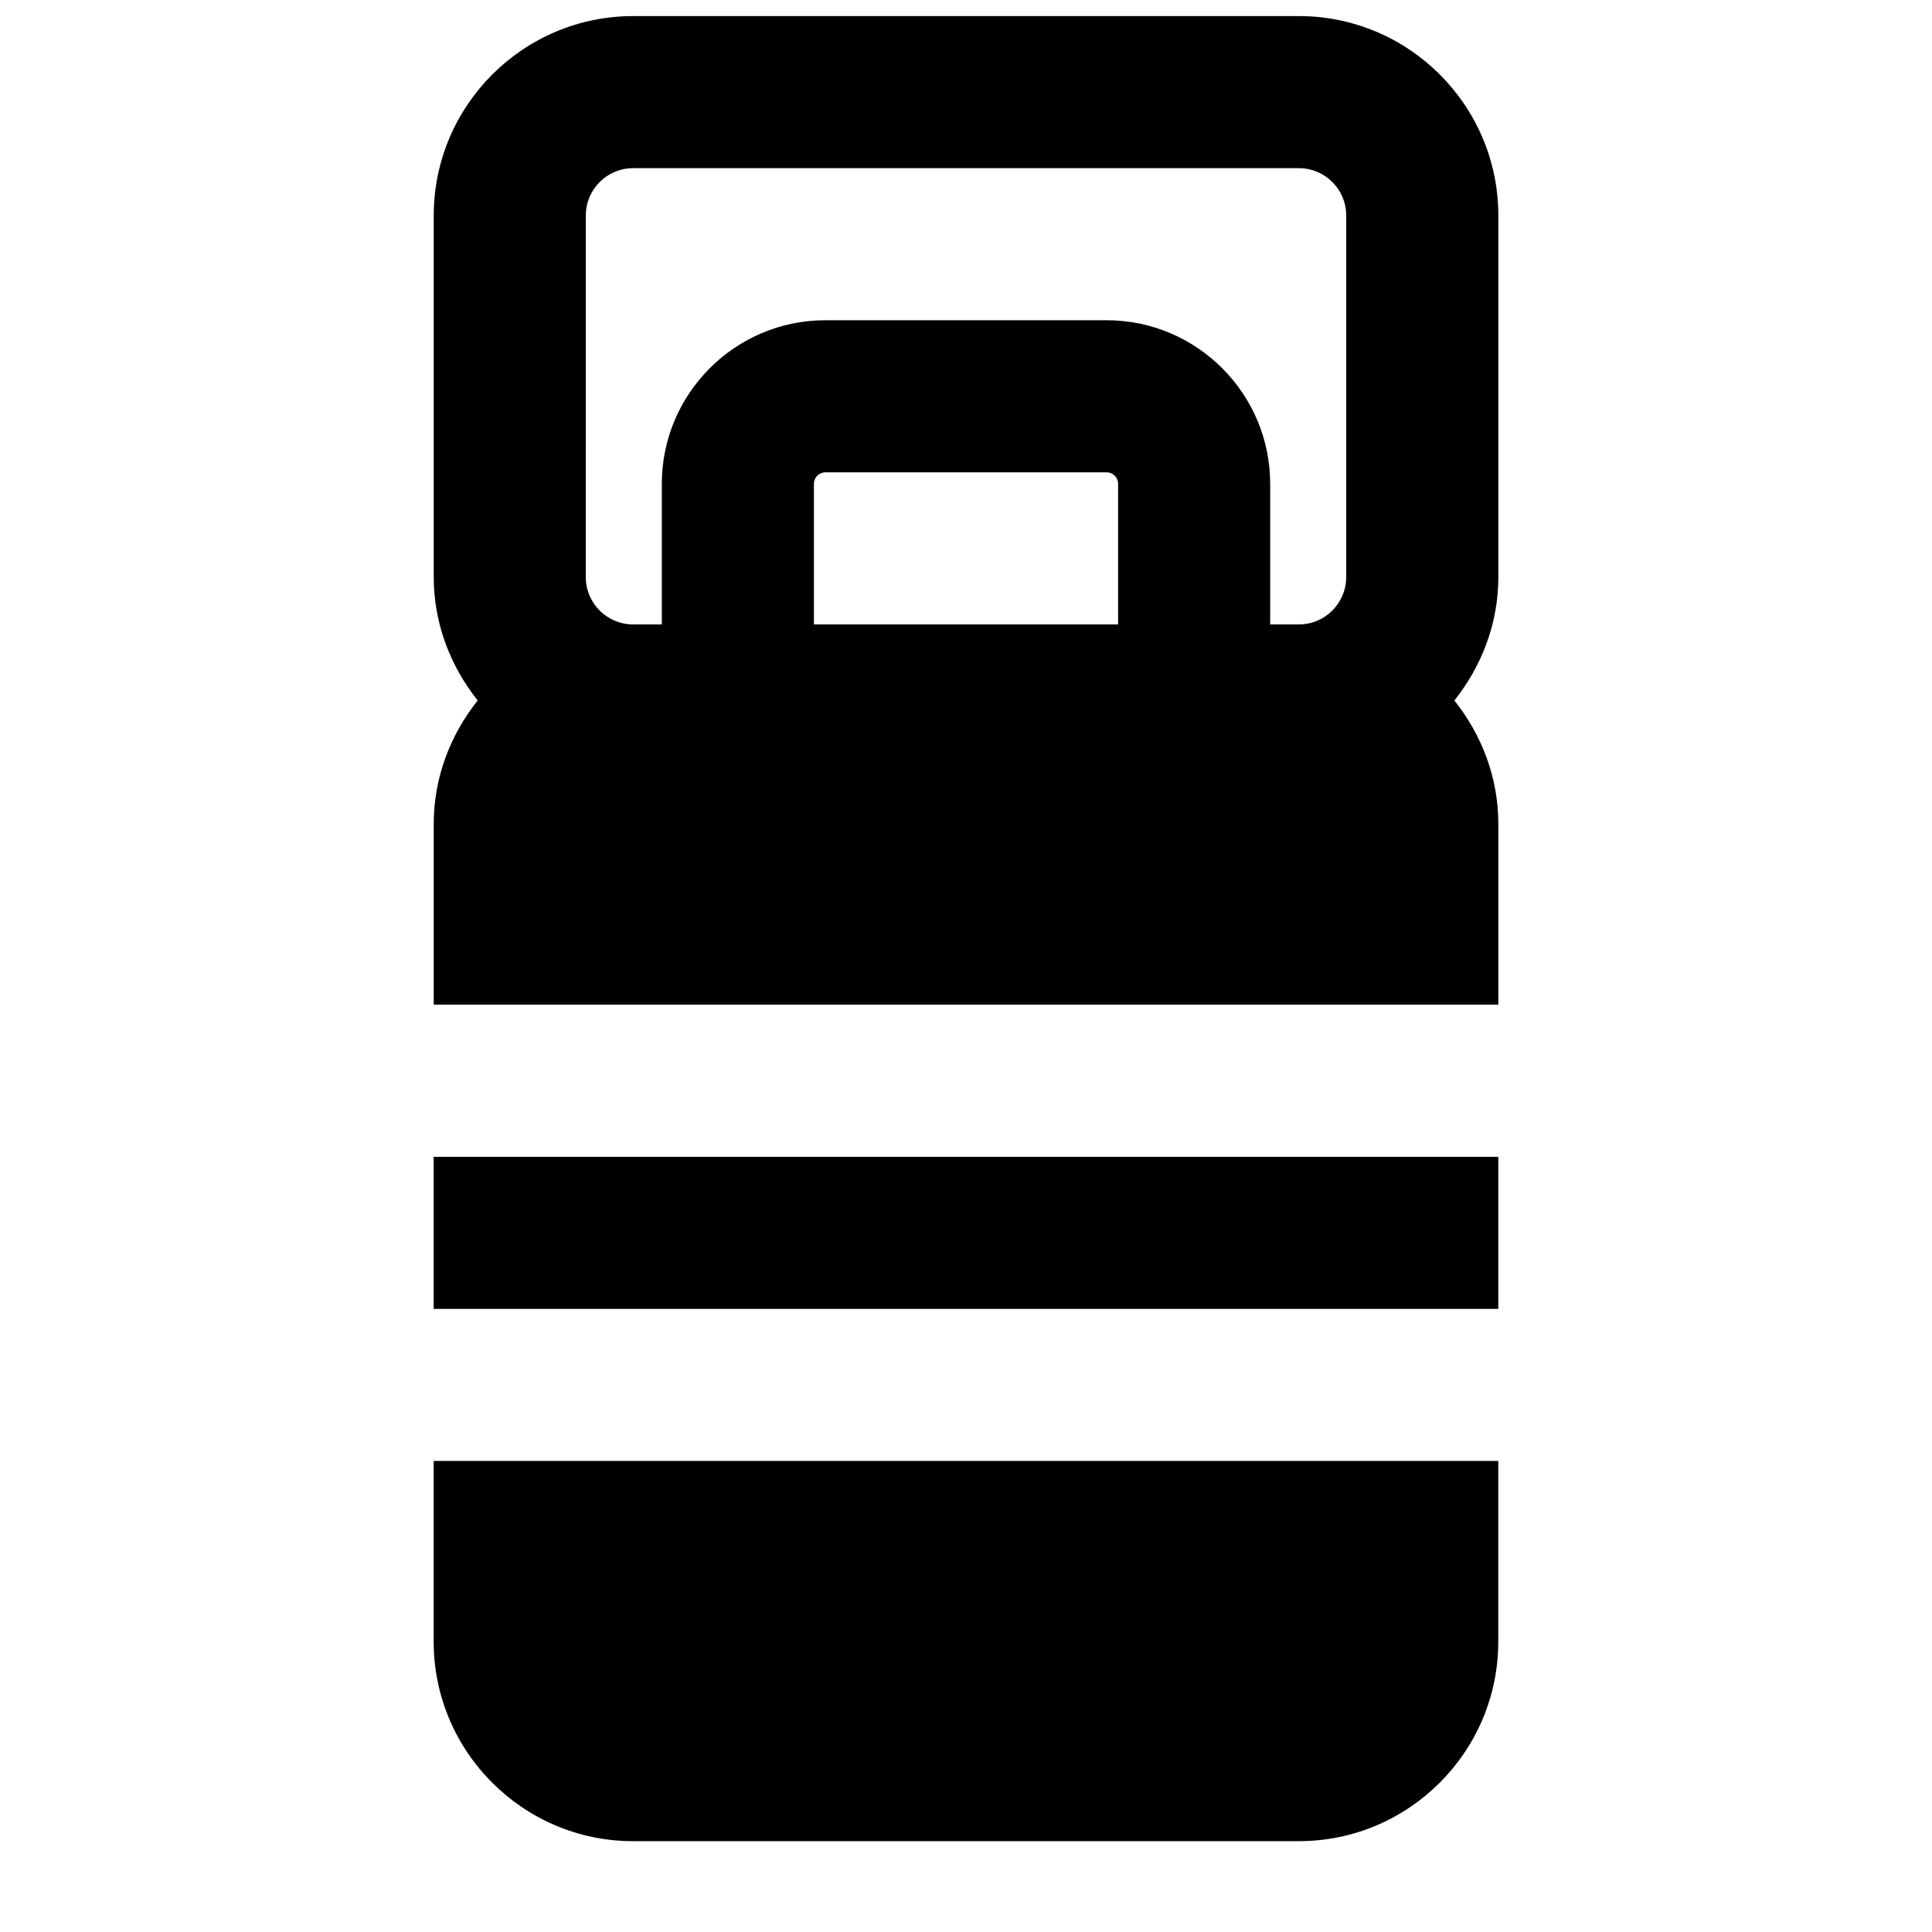
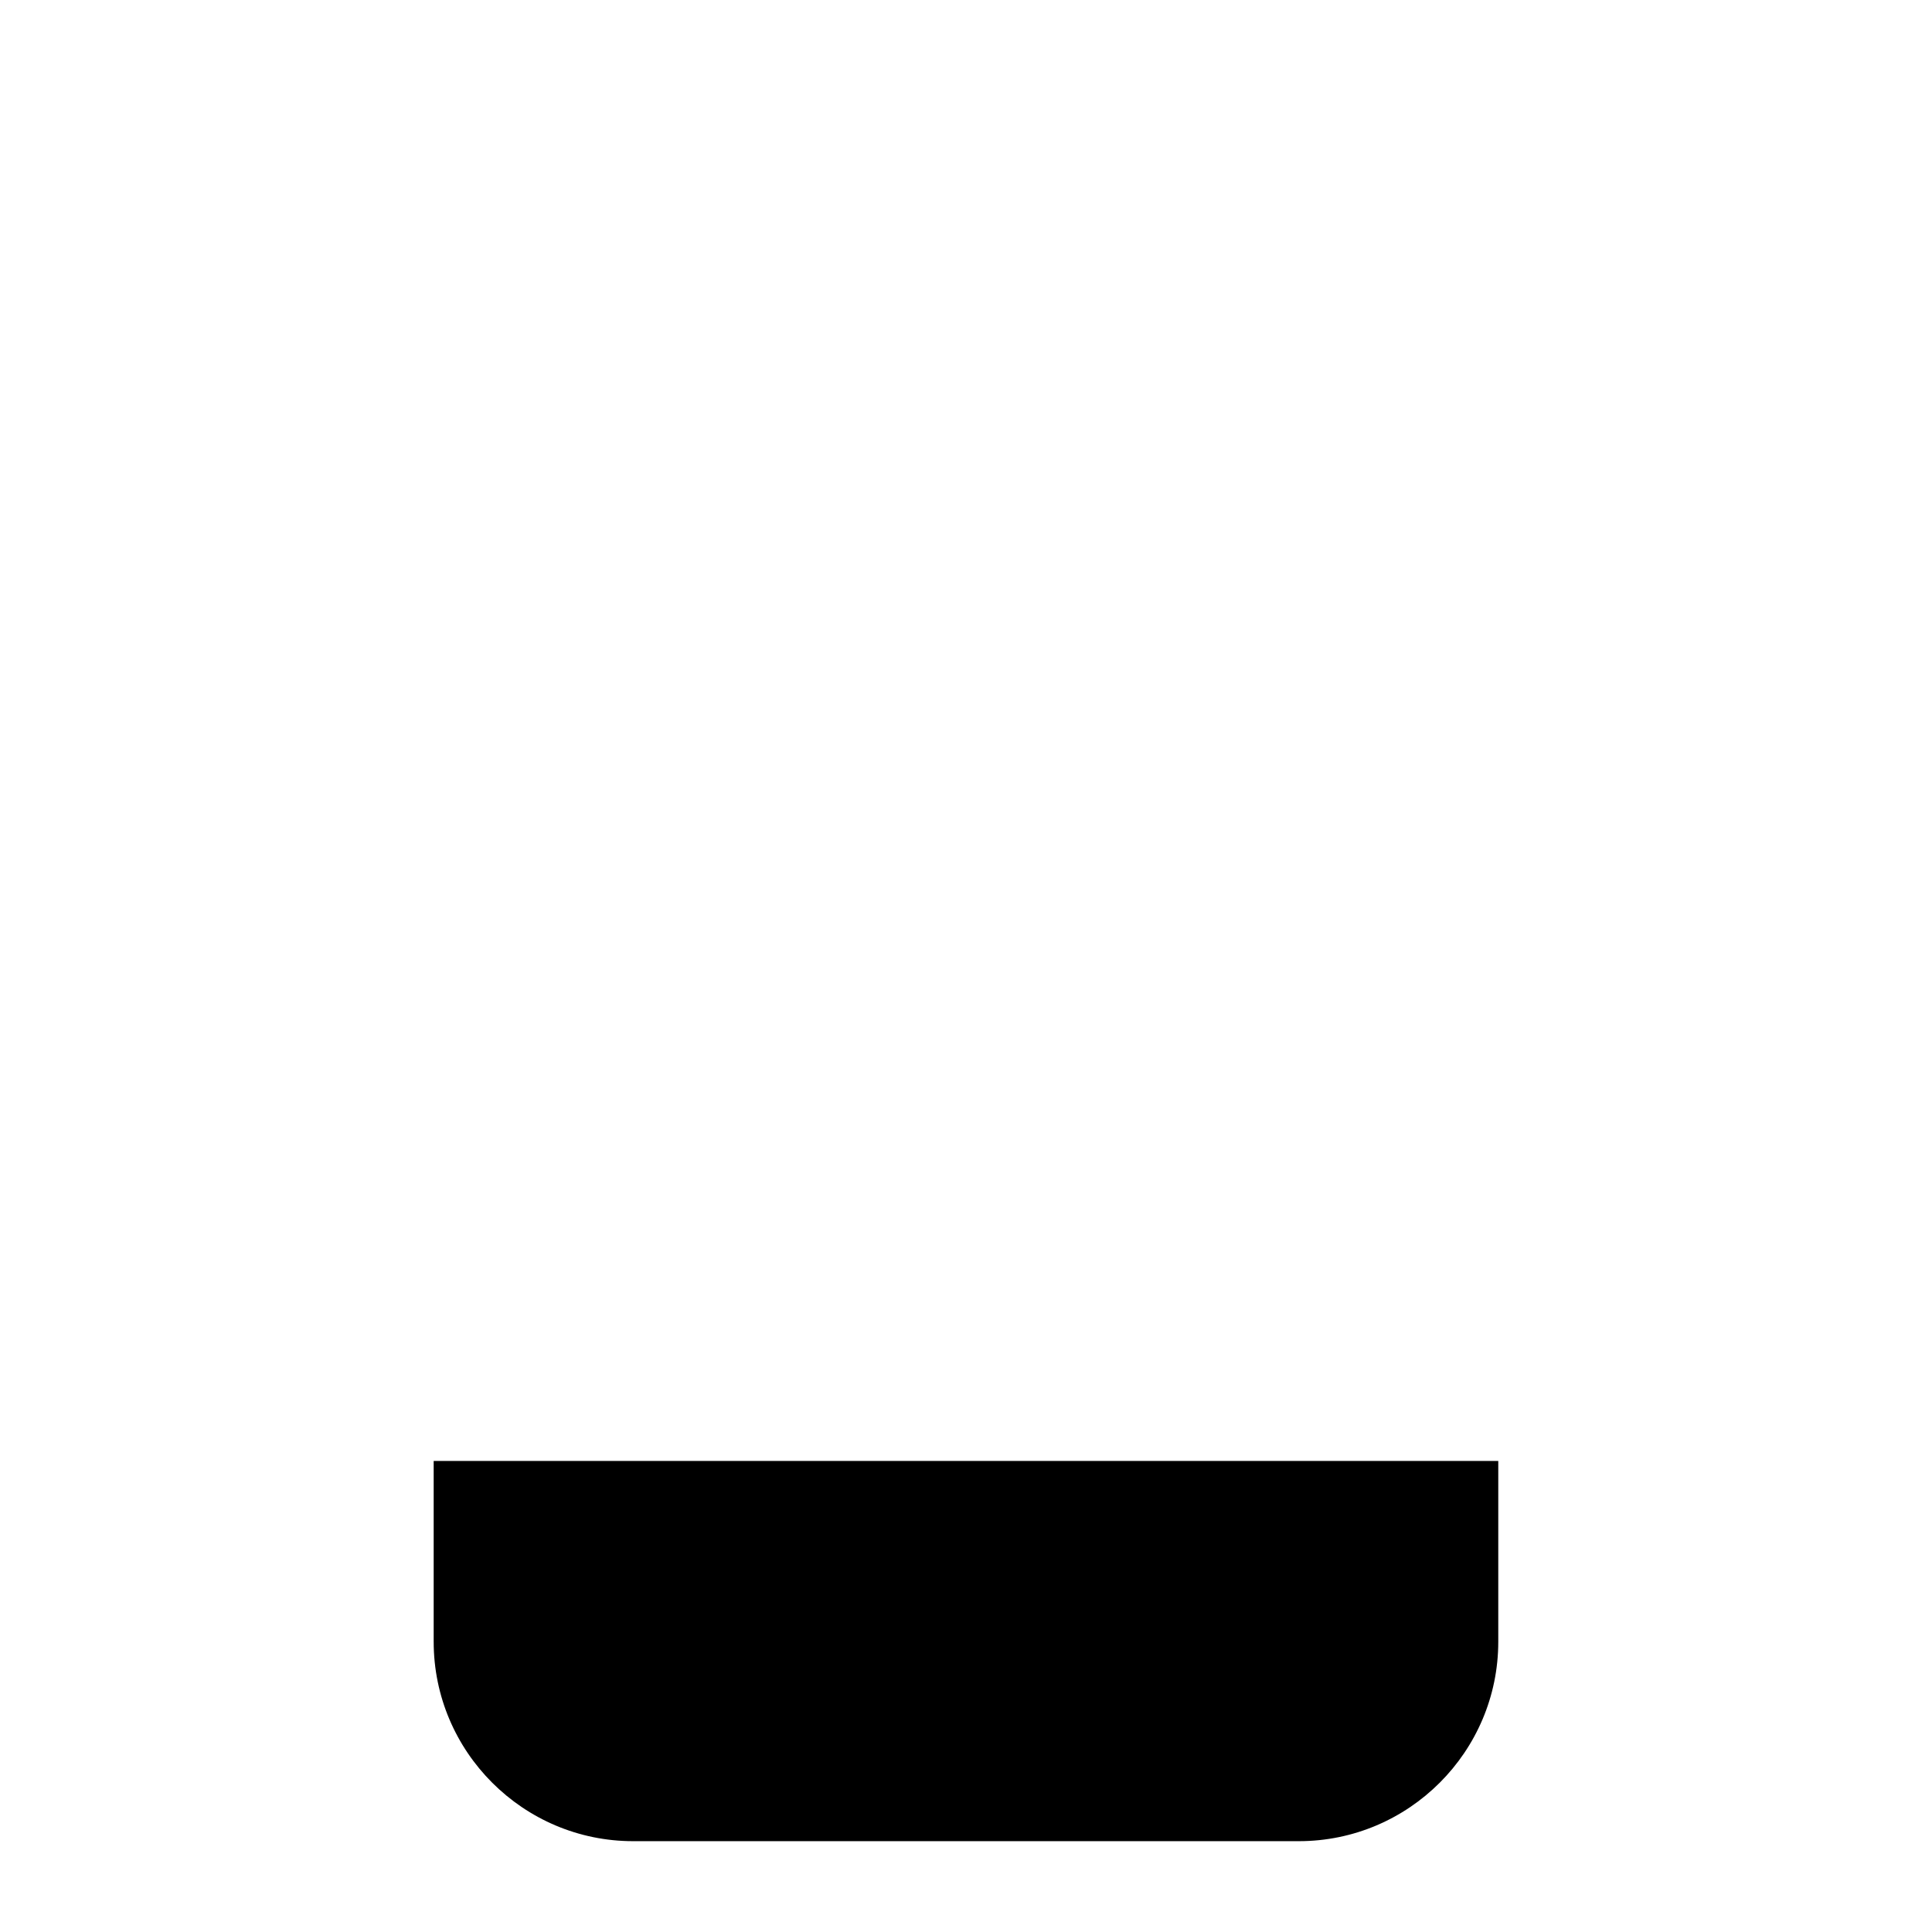
<svg xmlns="http://www.w3.org/2000/svg" width="800px" height="800px" version="1.1" viewBox="144 144 512 512">
  <defs>
    <clipPath id="a">
-       <path d="m258 148.09h284v262.91h-284z" />
+       <path d="m258 148.09h284h-284z" />
    </clipPath>
  </defs>
  <g clip-path="url(#a)">
    <path d="m359.7 309.48v-37.262c0-1.672 1.348-3.043 3.019-3.043h74.566c1.672 0 3.023 1.371 3.023 3.043v37.262zm-60.457-108.36c0-6.934 5.621-12.555 12.555-12.555h176.41c6.93 0 12.555 5.621 12.555 12.555v95.805c0 6.934-5.625 12.555-12.555 12.555h-7.598v-37.262c0-23.902-19.449-43.348-43.328-43.348h-74.566c-23.879 0-43.324 19.445-43.324 43.348v37.262h-7.598c-6.934 0-12.555-5.621-12.555-12.555zm241.83 0c0-29.16-23.719-52.859-52.859-52.859h-176.41c-29.141 0-52.859 23.699-52.859 52.859v95.805c0 12.414 4.473 23.68 11.645 32.707-7.172 9.027-11.645 20.293-11.645 32.707v47.902h282.13v-47.902c0-12.414-4.477-23.68-11.648-32.707 7.172-9.027 11.648-20.293 11.648-32.707z" fill-rule="evenodd" />
  </g>
-   <path d="m258.93 490.87h282.13v-40.305h-282.13z" fill-rule="evenodd" />
  <path d="m258.93 579.07c0 29.141 23.719 52.859 52.859 52.859h176.41c29.141 0 52.859-23.719 52.859-52.859v-47.902h-282.13z" fill-rule="evenodd" />
</svg>